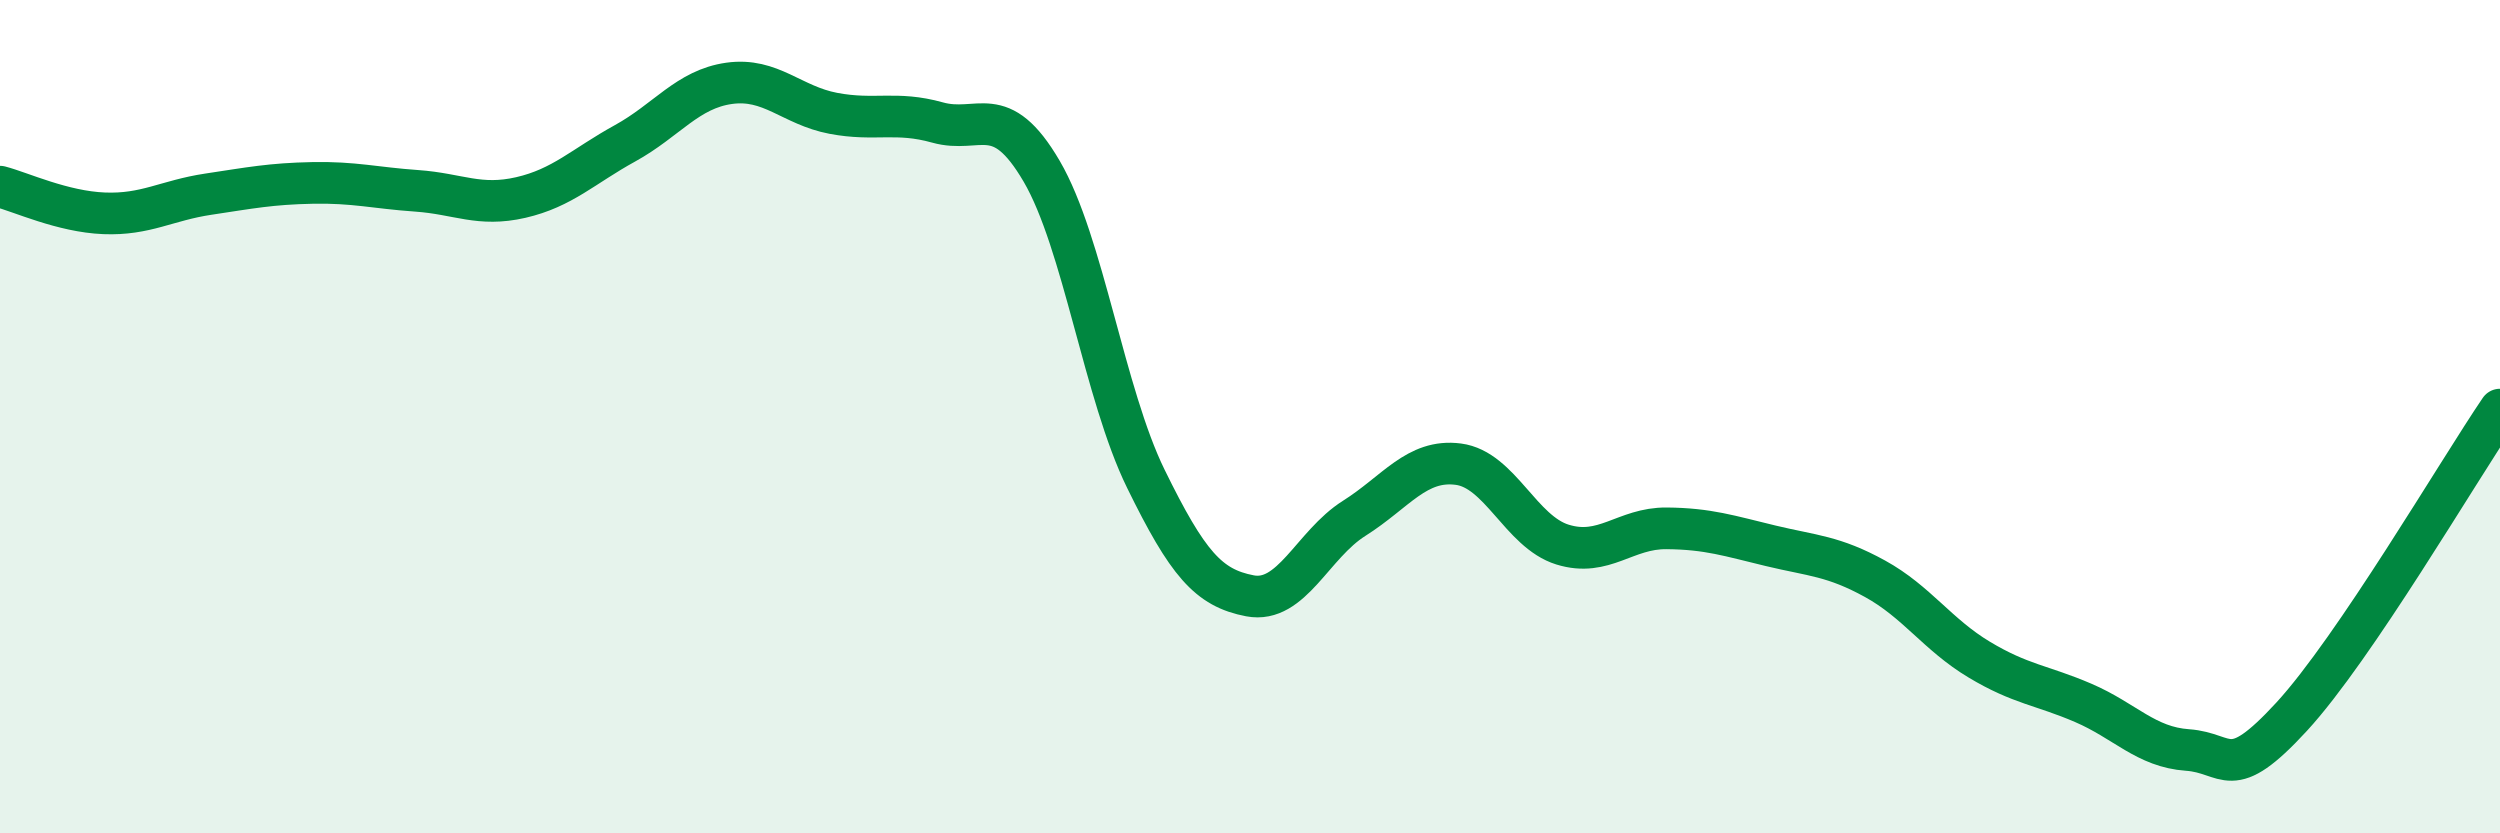
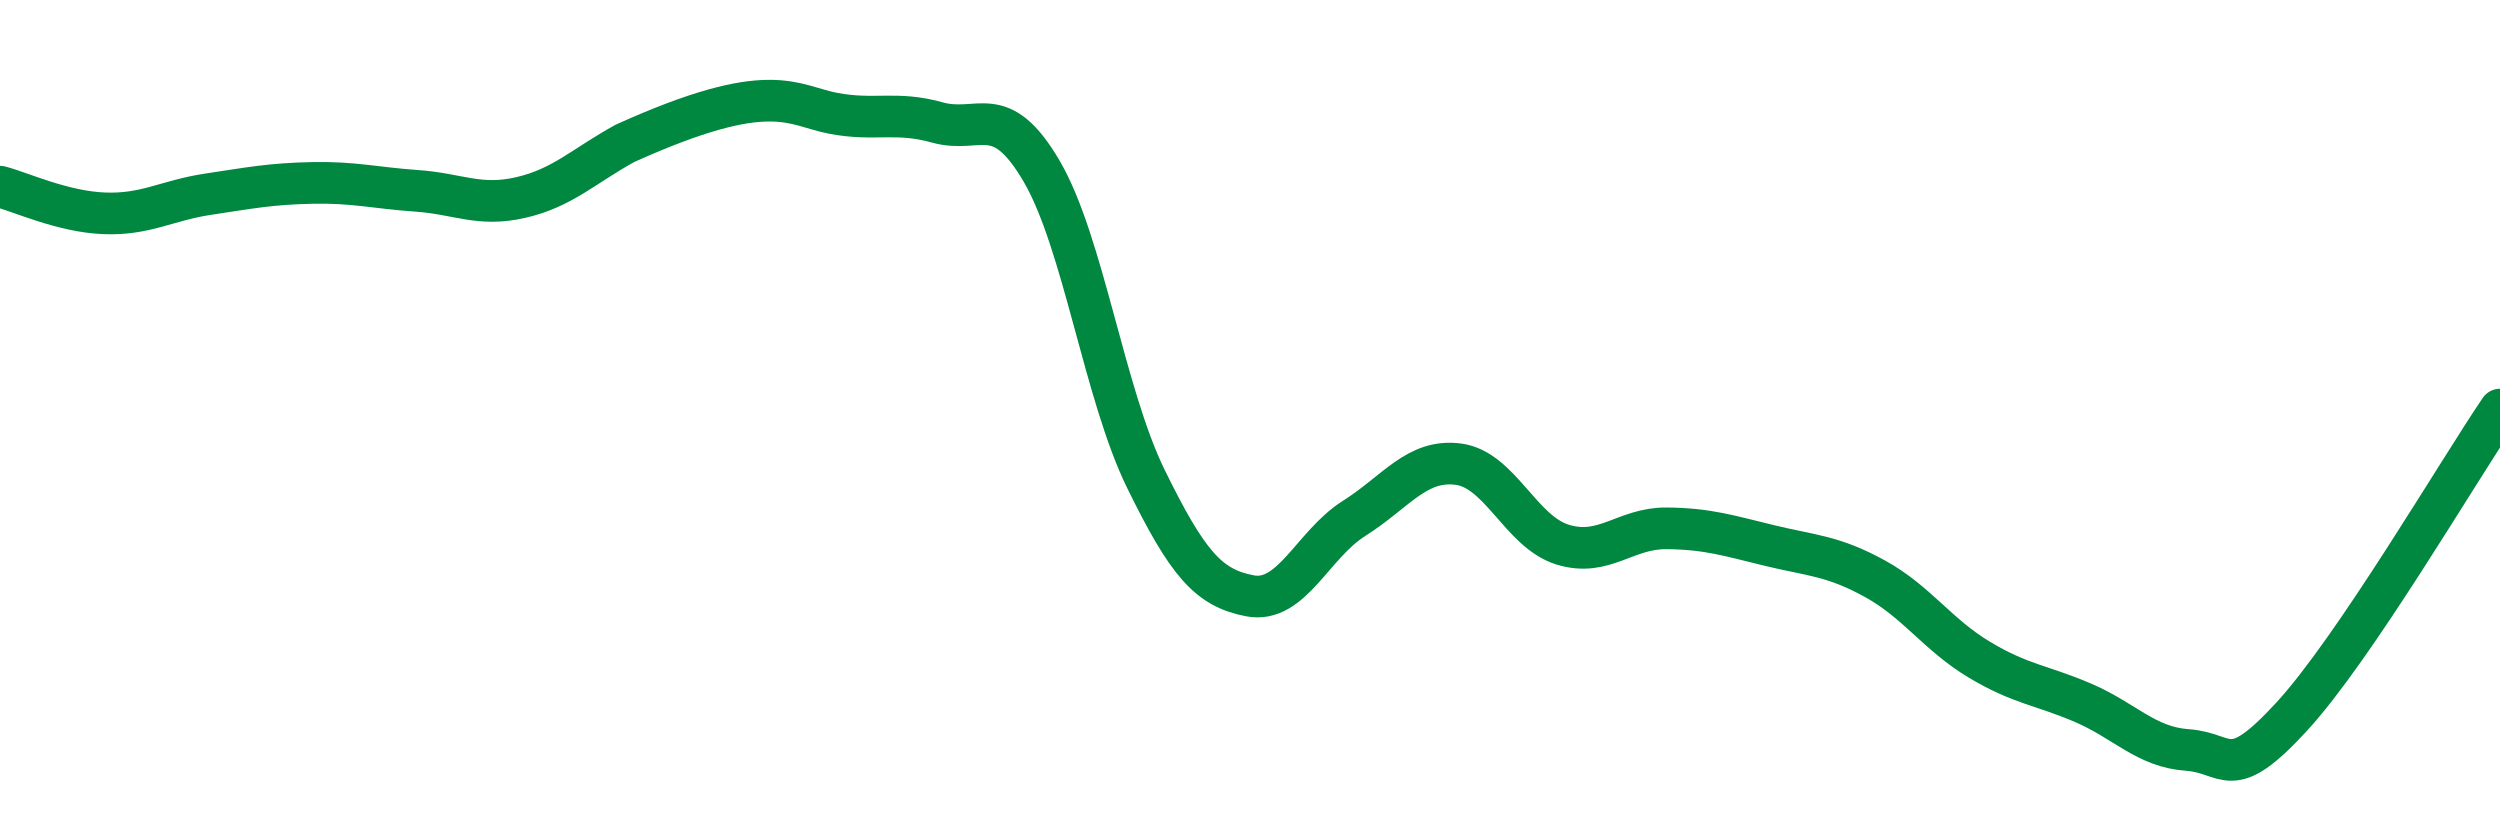
<svg xmlns="http://www.w3.org/2000/svg" width="60" height="20" viewBox="0 0 60 20">
-   <path d="M 0,4.48 C 0.5,4.61 1.5,5.08 2.5,5.12 C 3.5,5.16 4,4.81 5,4.66 C 6,4.51 6.5,4.41 7.5,4.39 C 8.5,4.37 9,4.51 10,4.58 C 11,4.65 11.5,4.97 12.5,4.74 C 13.5,4.51 14,3.99 15,3.44 C 16,2.89 16.5,2.14 17.5,2 C 18.5,1.86 19,2.53 20,2.72 C 21,2.91 21.5,2.66 22.5,2.94 C 23.5,3.22 24,2.4 25,4.11 C 26,5.82 26.5,9.45 27.5,11.49 C 28.5,13.53 29,14.11 30,14.3 C 31,14.49 31.5,13.07 32.5,12.44 C 33.5,11.81 34,11.01 35,11.14 C 36,11.27 36.5,12.76 37.5,13.07 C 38.5,13.38 39,12.67 40,12.68 C 41,12.69 41.5,12.86 42.5,13.1 C 43.5,13.34 44,13.34 45,13.89 C 46,14.44 46.5,15.23 47.5,15.83 C 48.5,16.43 49,16.44 50,16.87 C 51,17.3 51.5,17.93 52.5,18 C 53.5,18.07 53.5,18.83 55,17.2 C 56.5,15.57 59,11.3 60,9.83L60 20L0 20Z" fill="#008740" opacity="0.1" stroke-linecap="round" stroke-linejoin="round" />
-   <path d="M 0,4.48 C 0.5,4.61 1.5,5.08 2.5,5.12 C 3.5,5.16 4,4.81 5,4.66 C 6,4.51 6.5,4.41 7.5,4.39 C 8.5,4.37 9,4.51 10,4.58 C 11,4.65 11.5,4.97 12.5,4.74 C 13.5,4.51 14,3.99 15,3.44 C 16,2.89 16.5,2.14 17.5,2 C 18.5,1.86 19,2.53 20,2.72 C 21,2.91 21.5,2.66 22.5,2.94 C 23.5,3.22 24,2.4 25,4.11 C 26,5.82 26.5,9.45 27.5,11.49 C 28.5,13.53 29,14.11 30,14.3 C 31,14.49 31.5,13.07 32.5,12.44 C 33.5,11.81 34,11.01 35,11.14 C 36,11.27 36.5,12.76 37.5,13.07 C 38.5,13.38 39,12.67 40,12.68 C 41,12.69 41.5,12.86 42.5,13.1 C 43.5,13.34 44,13.34 45,13.89 C 46,14.44 46.5,15.23 47.5,15.83 C 48.5,16.43 49,16.44 50,16.87 C 51,17.3 51.5,17.93 52.5,18 C 53.5,18.07 53.5,18.83 55,17.2 C 56.5,15.57 59,11.3 60,9.83" stroke="#008740" stroke-width="1" fill="none" stroke-linecap="round" stroke-linejoin="round" />
+   <path d="M 0,4.48 C 0.5,4.61 1.5,5.08 2.5,5.12 C 3.5,5.16 4,4.81 5,4.66 C 6,4.51 6.5,4.41 7.5,4.39 C 8.5,4.37 9,4.51 10,4.58 C 11,4.65 11.5,4.97 12.5,4.74 C 13.5,4.51 14,3.99 15,3.44 C 18.5,1.86 19,2.53 20,2.72 C 21,2.91 21.5,2.66 22.5,2.94 C 23.5,3.22 24,2.4 25,4.11 C 26,5.82 26.5,9.45 27.5,11.49 C 28.5,13.53 29,14.11 30,14.3 C 31,14.49 31.5,13.07 32.5,12.44 C 33.5,11.81 34,11.01 35,11.14 C 36,11.27 36.5,12.76 37.5,13.07 C 38.5,13.38 39,12.67 40,12.68 C 41,12.69 41.5,12.86 42.5,13.1 C 43.5,13.34 44,13.34 45,13.89 C 46,14.44 46.5,15.23 47.5,15.83 C 48.5,16.43 49,16.44 50,16.87 C 51,17.3 51.5,17.93 52.5,18 C 53.5,18.07 53.5,18.83 55,17.2 C 56.5,15.57 59,11.3 60,9.83" stroke="#008740" stroke-width="1" fill="none" stroke-linecap="round" stroke-linejoin="round" />
</svg>